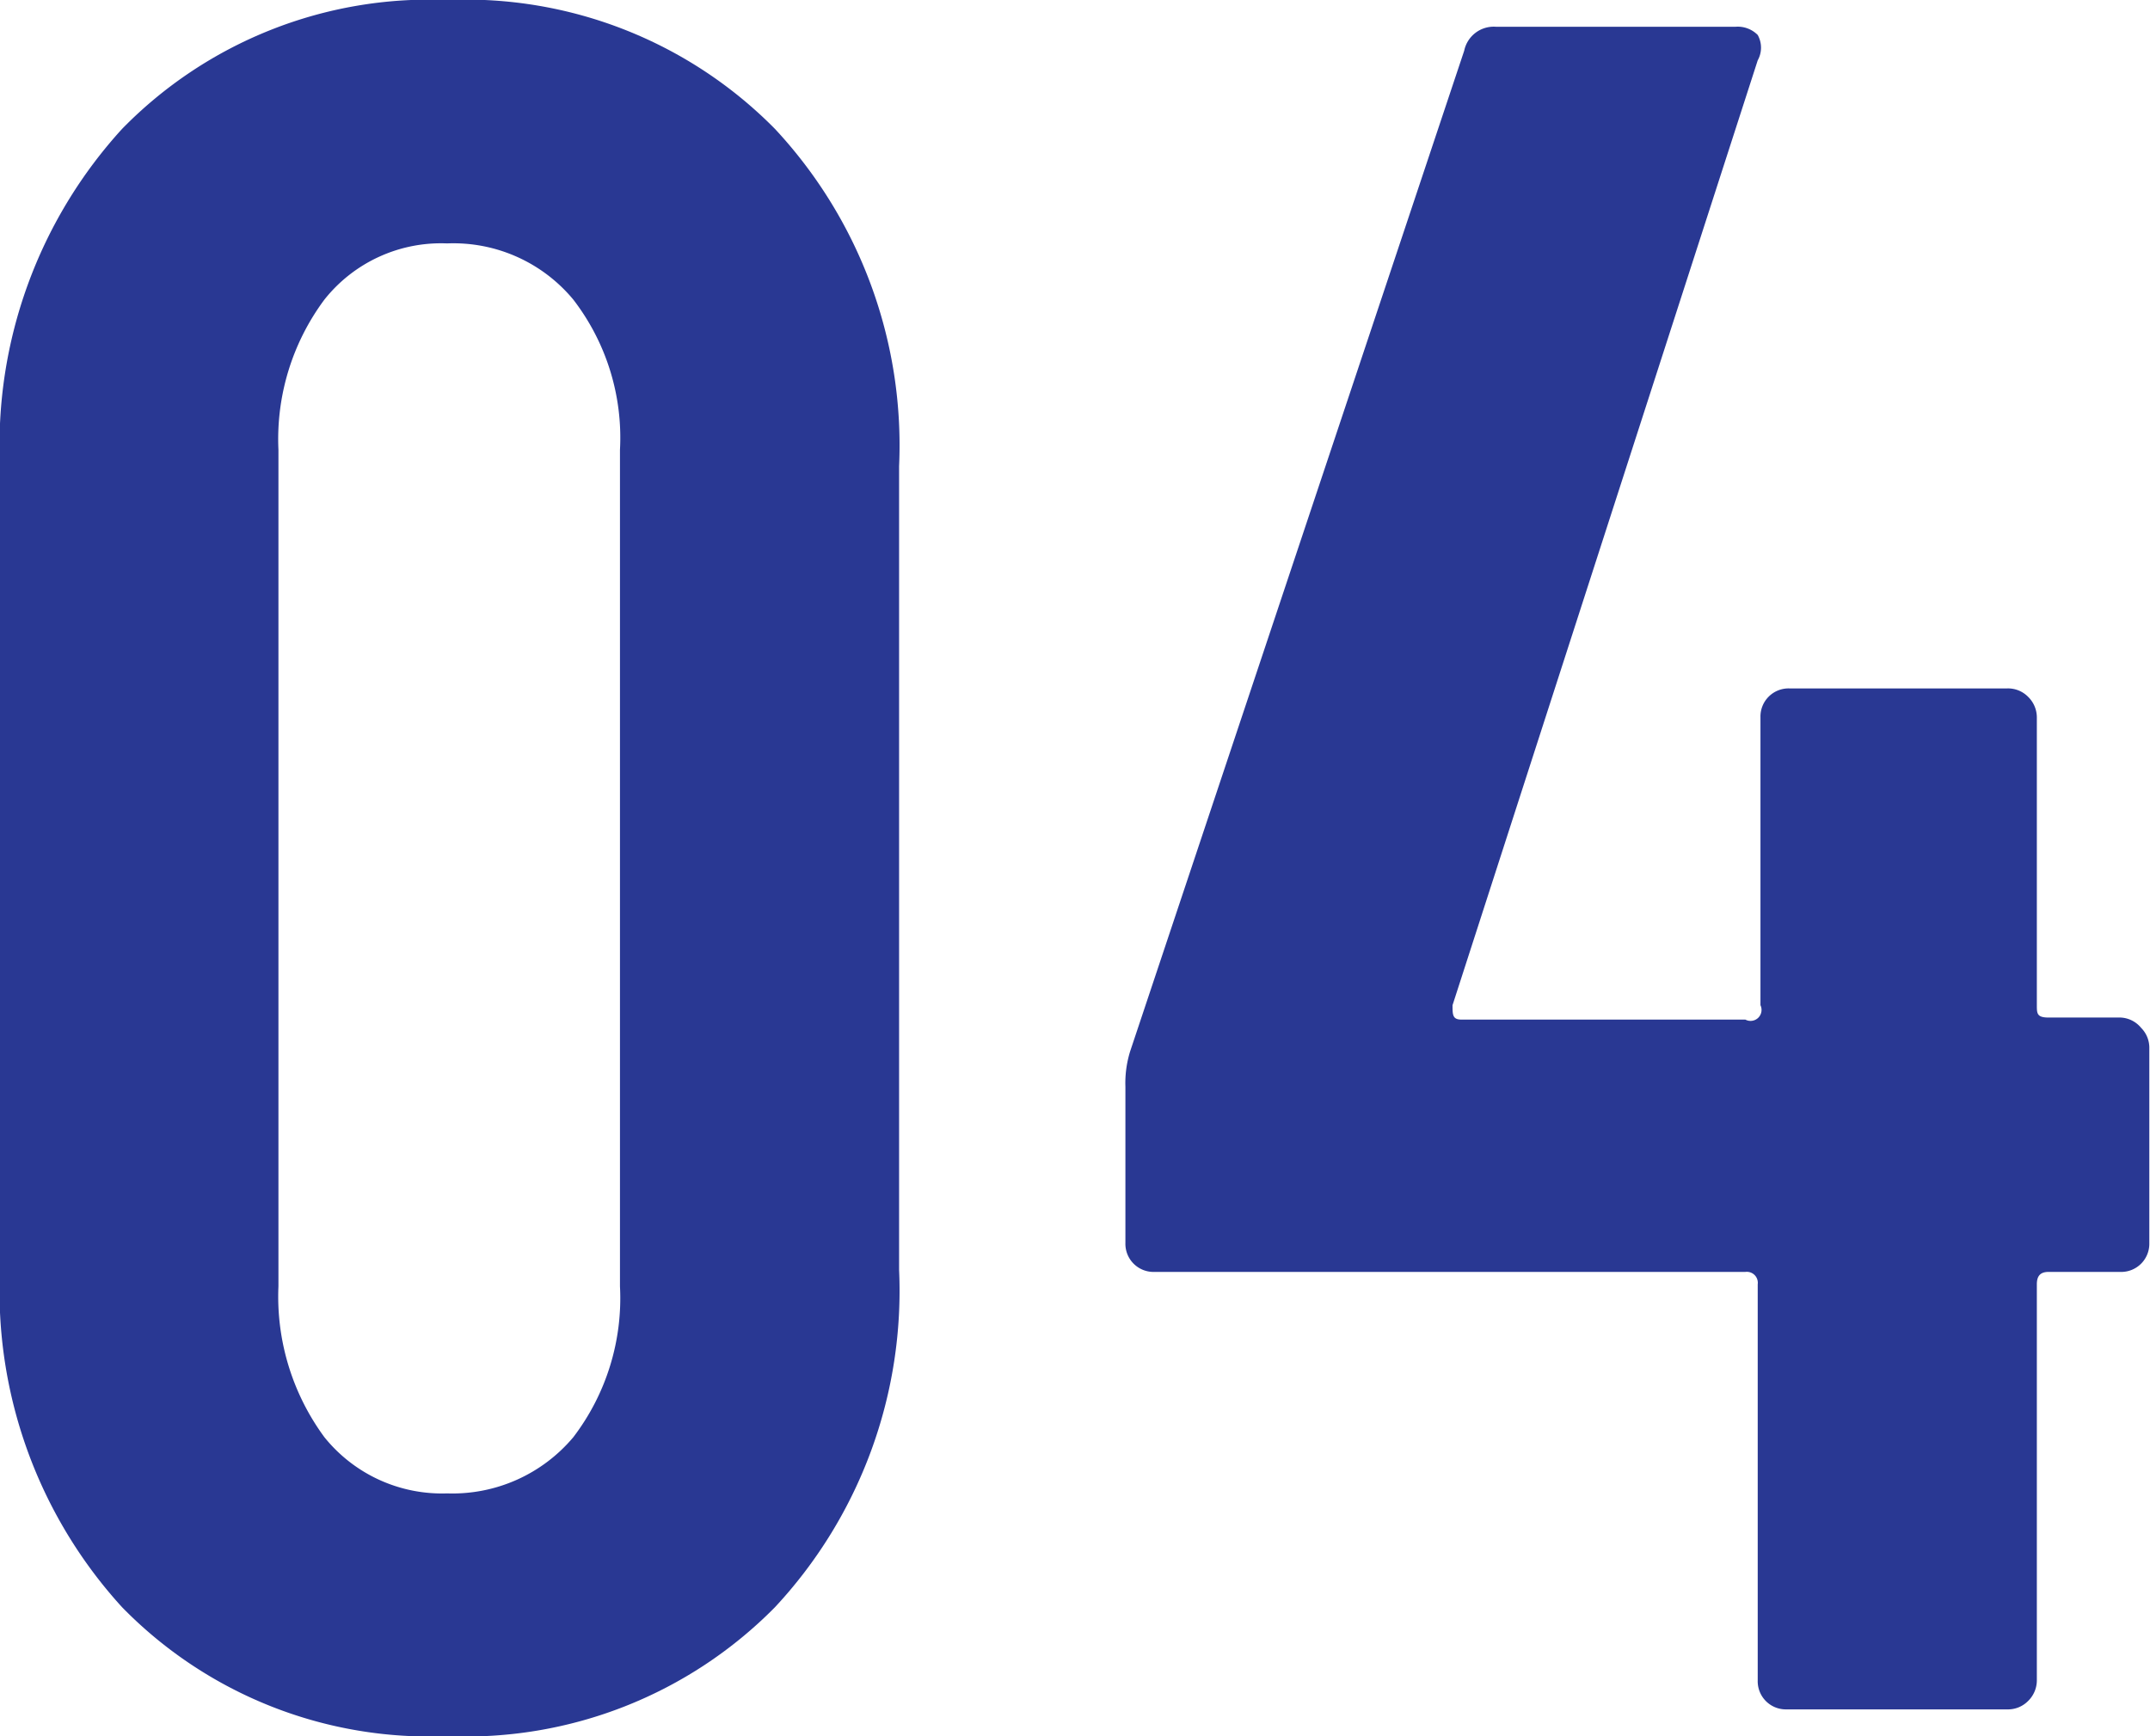
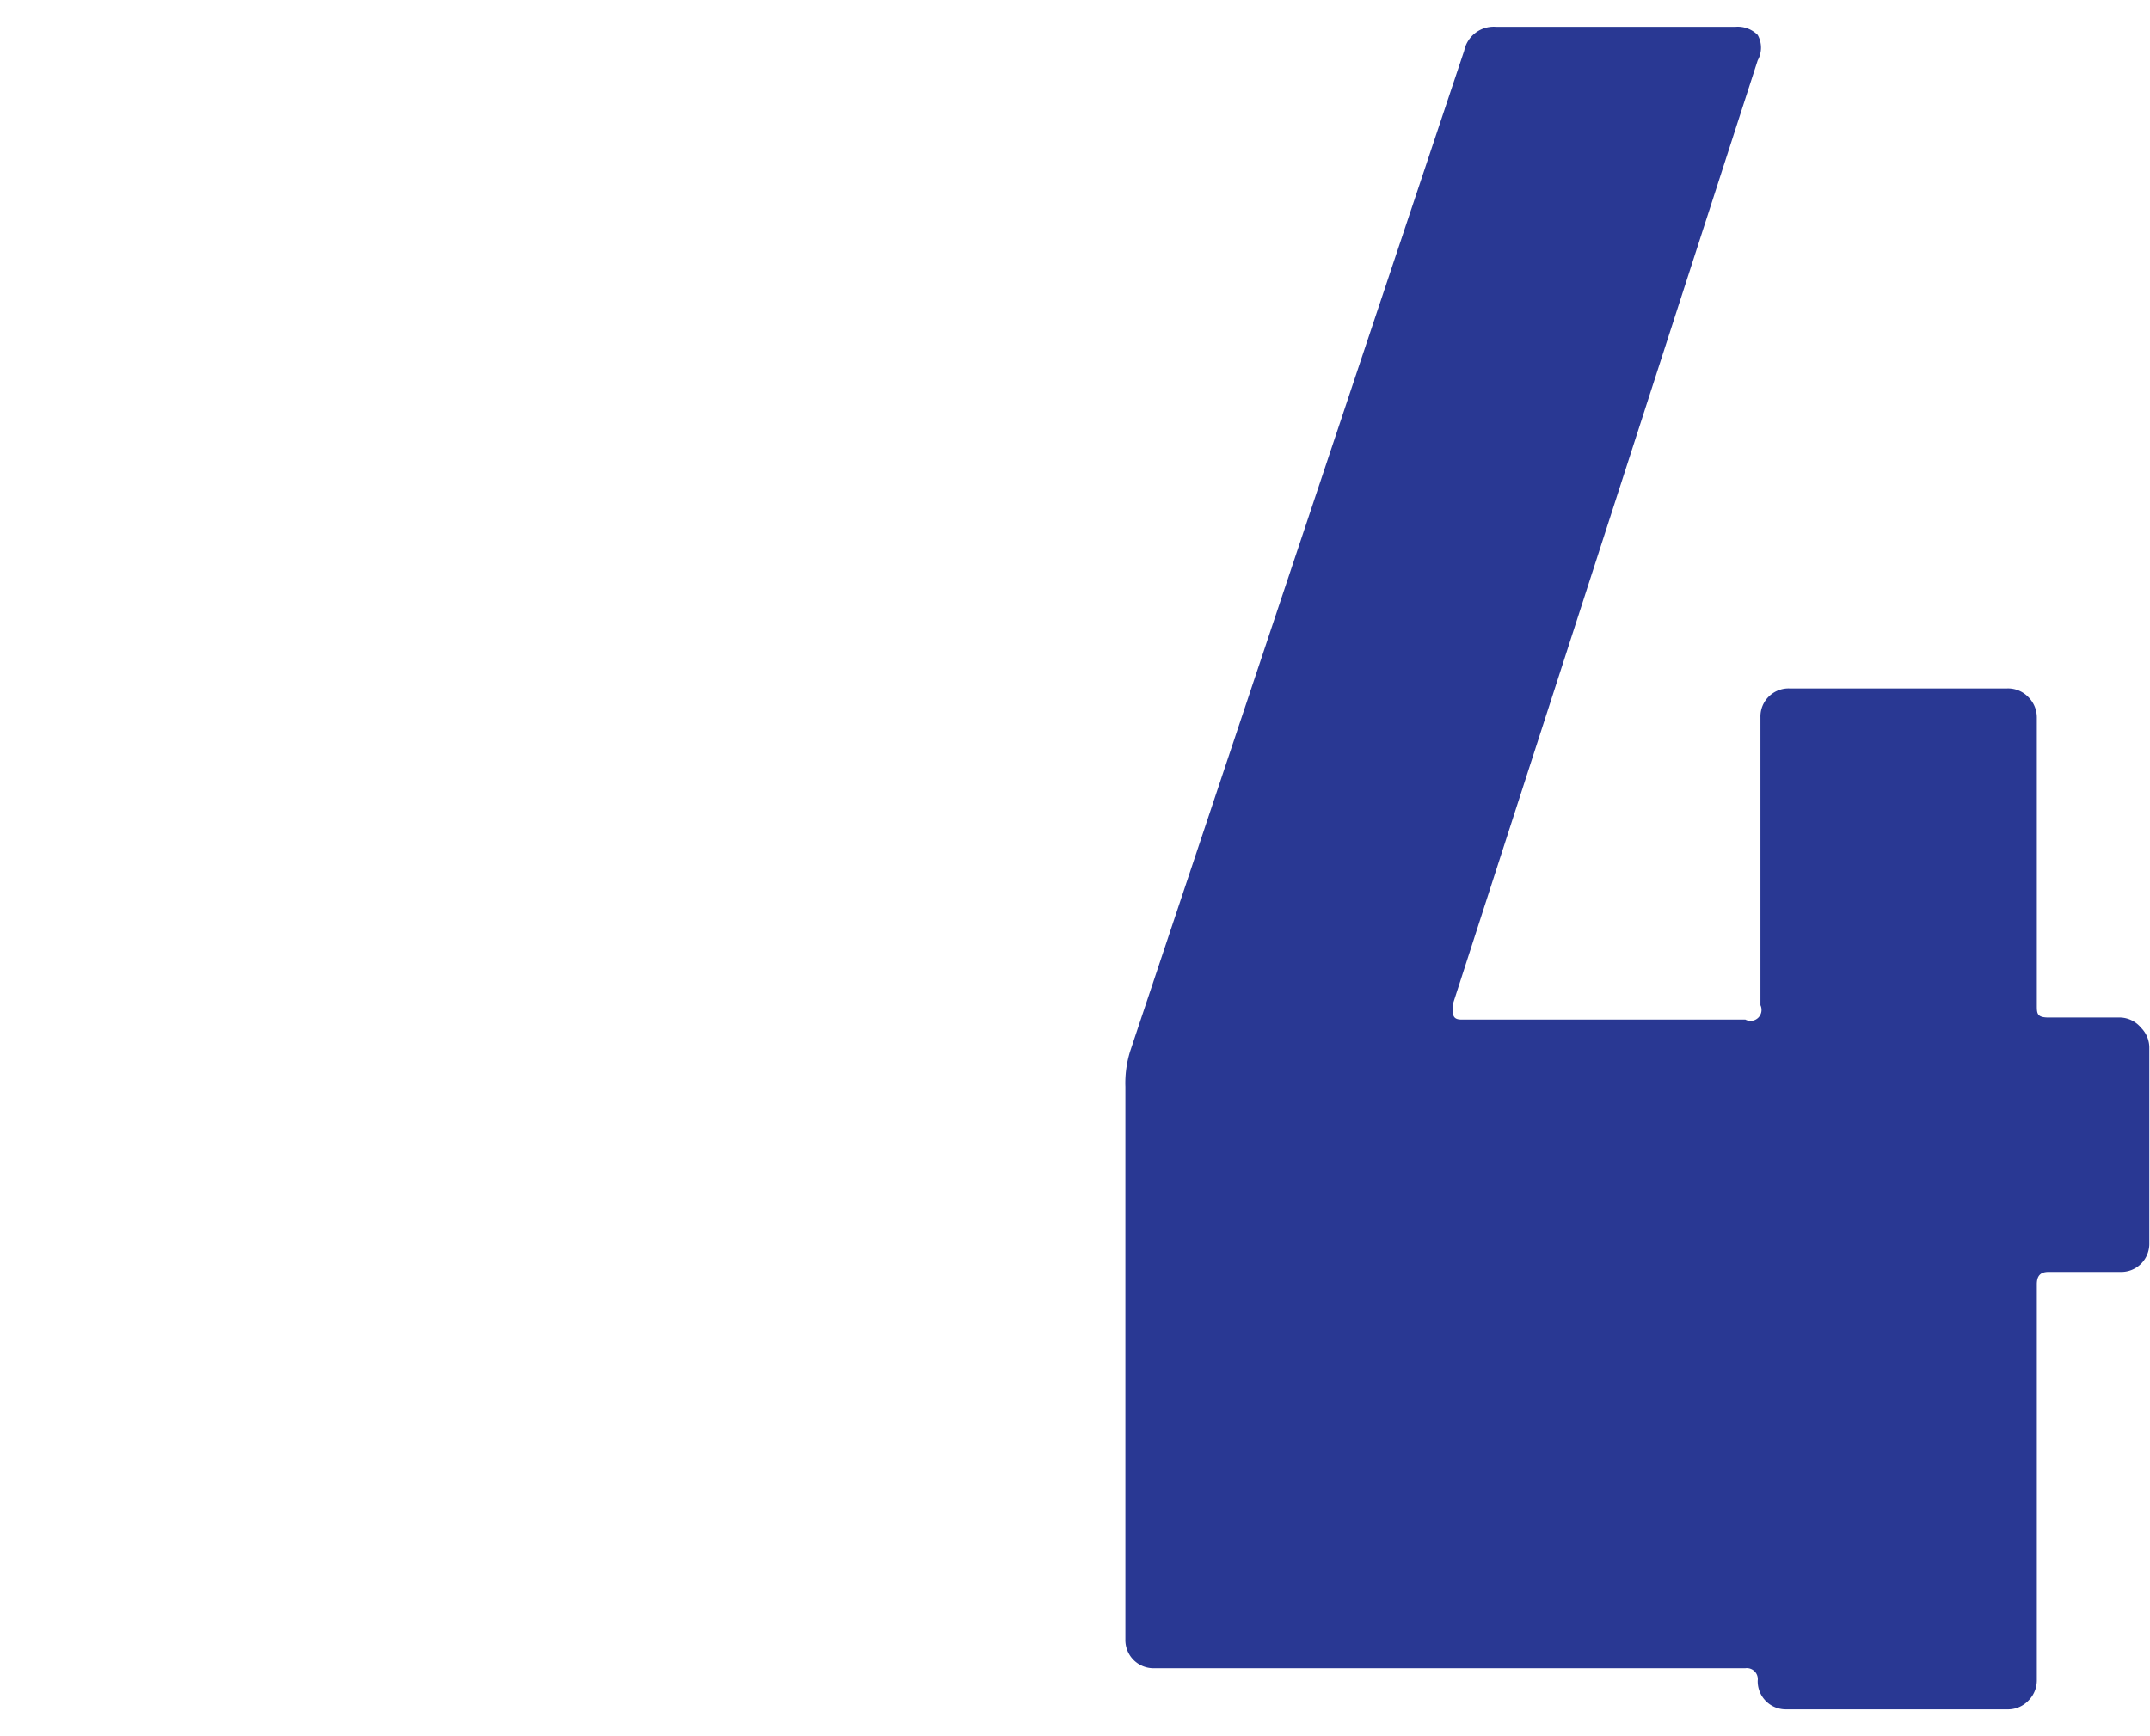
<svg xmlns="http://www.w3.org/2000/svg" id="Layer_1" data-name="Layer 1" viewBox="0 0 31.35 25.32">
  <defs>
    <style>.cls-1{fill:#293893;}</style>
  </defs>
-   <path class="cls-1" d="M1.11,25.78A6.84,6.84,0,0,1-.67,20.86V9.14A6.84,6.84,0,0,1,1.11,4.22,6.26,6.26,0,0,1,5.85,2.34a6.33,6.33,0,0,1,4.78,1.88,6.77,6.77,0,0,1,1.81,4.92V20.86a6.77,6.77,0,0,1-1.81,4.92,6.33,6.33,0,0,1-4.78,1.88A6.26,6.26,0,0,1,1.11,25.78ZM7.69,23.3a3.34,3.34,0,0,0,.68-2.2V8.9a3.3,3.3,0,0,0-.68-2.19,2.27,2.27,0,0,0-1.84-.82,2.17,2.17,0,0,0-1.79.82A3.41,3.41,0,0,0,3.39,8.9V21.1a3.46,3.46,0,0,0,.67,2.2,2.2,2.2,0,0,0,1.79.82A2.3,2.3,0,0,0,7.69,23.3Z" transform="translate(0.67 -2.34)" />
-   <path class="cls-1" d="M30.55,17.33a.41.41,0,0,1,.12.3v2.84a.41.41,0,0,1-.42.42H29.2c-.12,0-.17.06-.17.18v5.78a.42.42,0,0,1-.13.3.41.41,0,0,1-.3.12H25.38a.41.41,0,0,1-.42-.42V21.07a.16.16,0,0,0-.18-.18H16.16a.41.41,0,0,1-.42-.42V18.19a1.56,1.56,0,0,1,.07-.52L20.68,3.08a.44.44,0,0,1,.46-.35h3.5a.41.41,0,0,1,.32.12.38.38,0,0,1,0,.37L20.51,17c0,.14,0,.21.13.21h4.14A.16.16,0,0,0,25,17v-4.2a.41.41,0,0,1,.42-.42H28.6a.41.41,0,0,1,.3.12.42.42,0,0,1,.13.3V17c0,.12,0,.18.17.18h1.05A.41.41,0,0,1,30.55,17.33Z" transform="translate(0.67 -2.34)" />
+   <path class="cls-1" d="M30.55,17.33a.41.41,0,0,1,.12.3v2.84a.41.41,0,0,1-.42.42H29.2c-.12,0-.17.06-.17.18v5.78a.42.42,0,0,1-.13.3.41.41,0,0,1-.3.12H25.38a.41.41,0,0,1-.42-.42a.16.16,0,0,0-.18-.18H16.16a.41.41,0,0,1-.42-.42V18.19a1.56,1.56,0,0,1,.07-.52L20.68,3.08a.44.44,0,0,1,.46-.35h3.5a.41.41,0,0,1,.32.12.38.38,0,0,1,0,.37L20.51,17c0,.14,0,.21.13.21h4.14A.16.16,0,0,0,25,17v-4.2a.41.41,0,0,1,.42-.42H28.6a.41.41,0,0,1,.3.12.42.42,0,0,1,.13.3V17c0,.12,0,.18.17.18h1.05A.41.41,0,0,1,30.55,17.33Z" transform="translate(0.67 -2.34)" />
</svg>